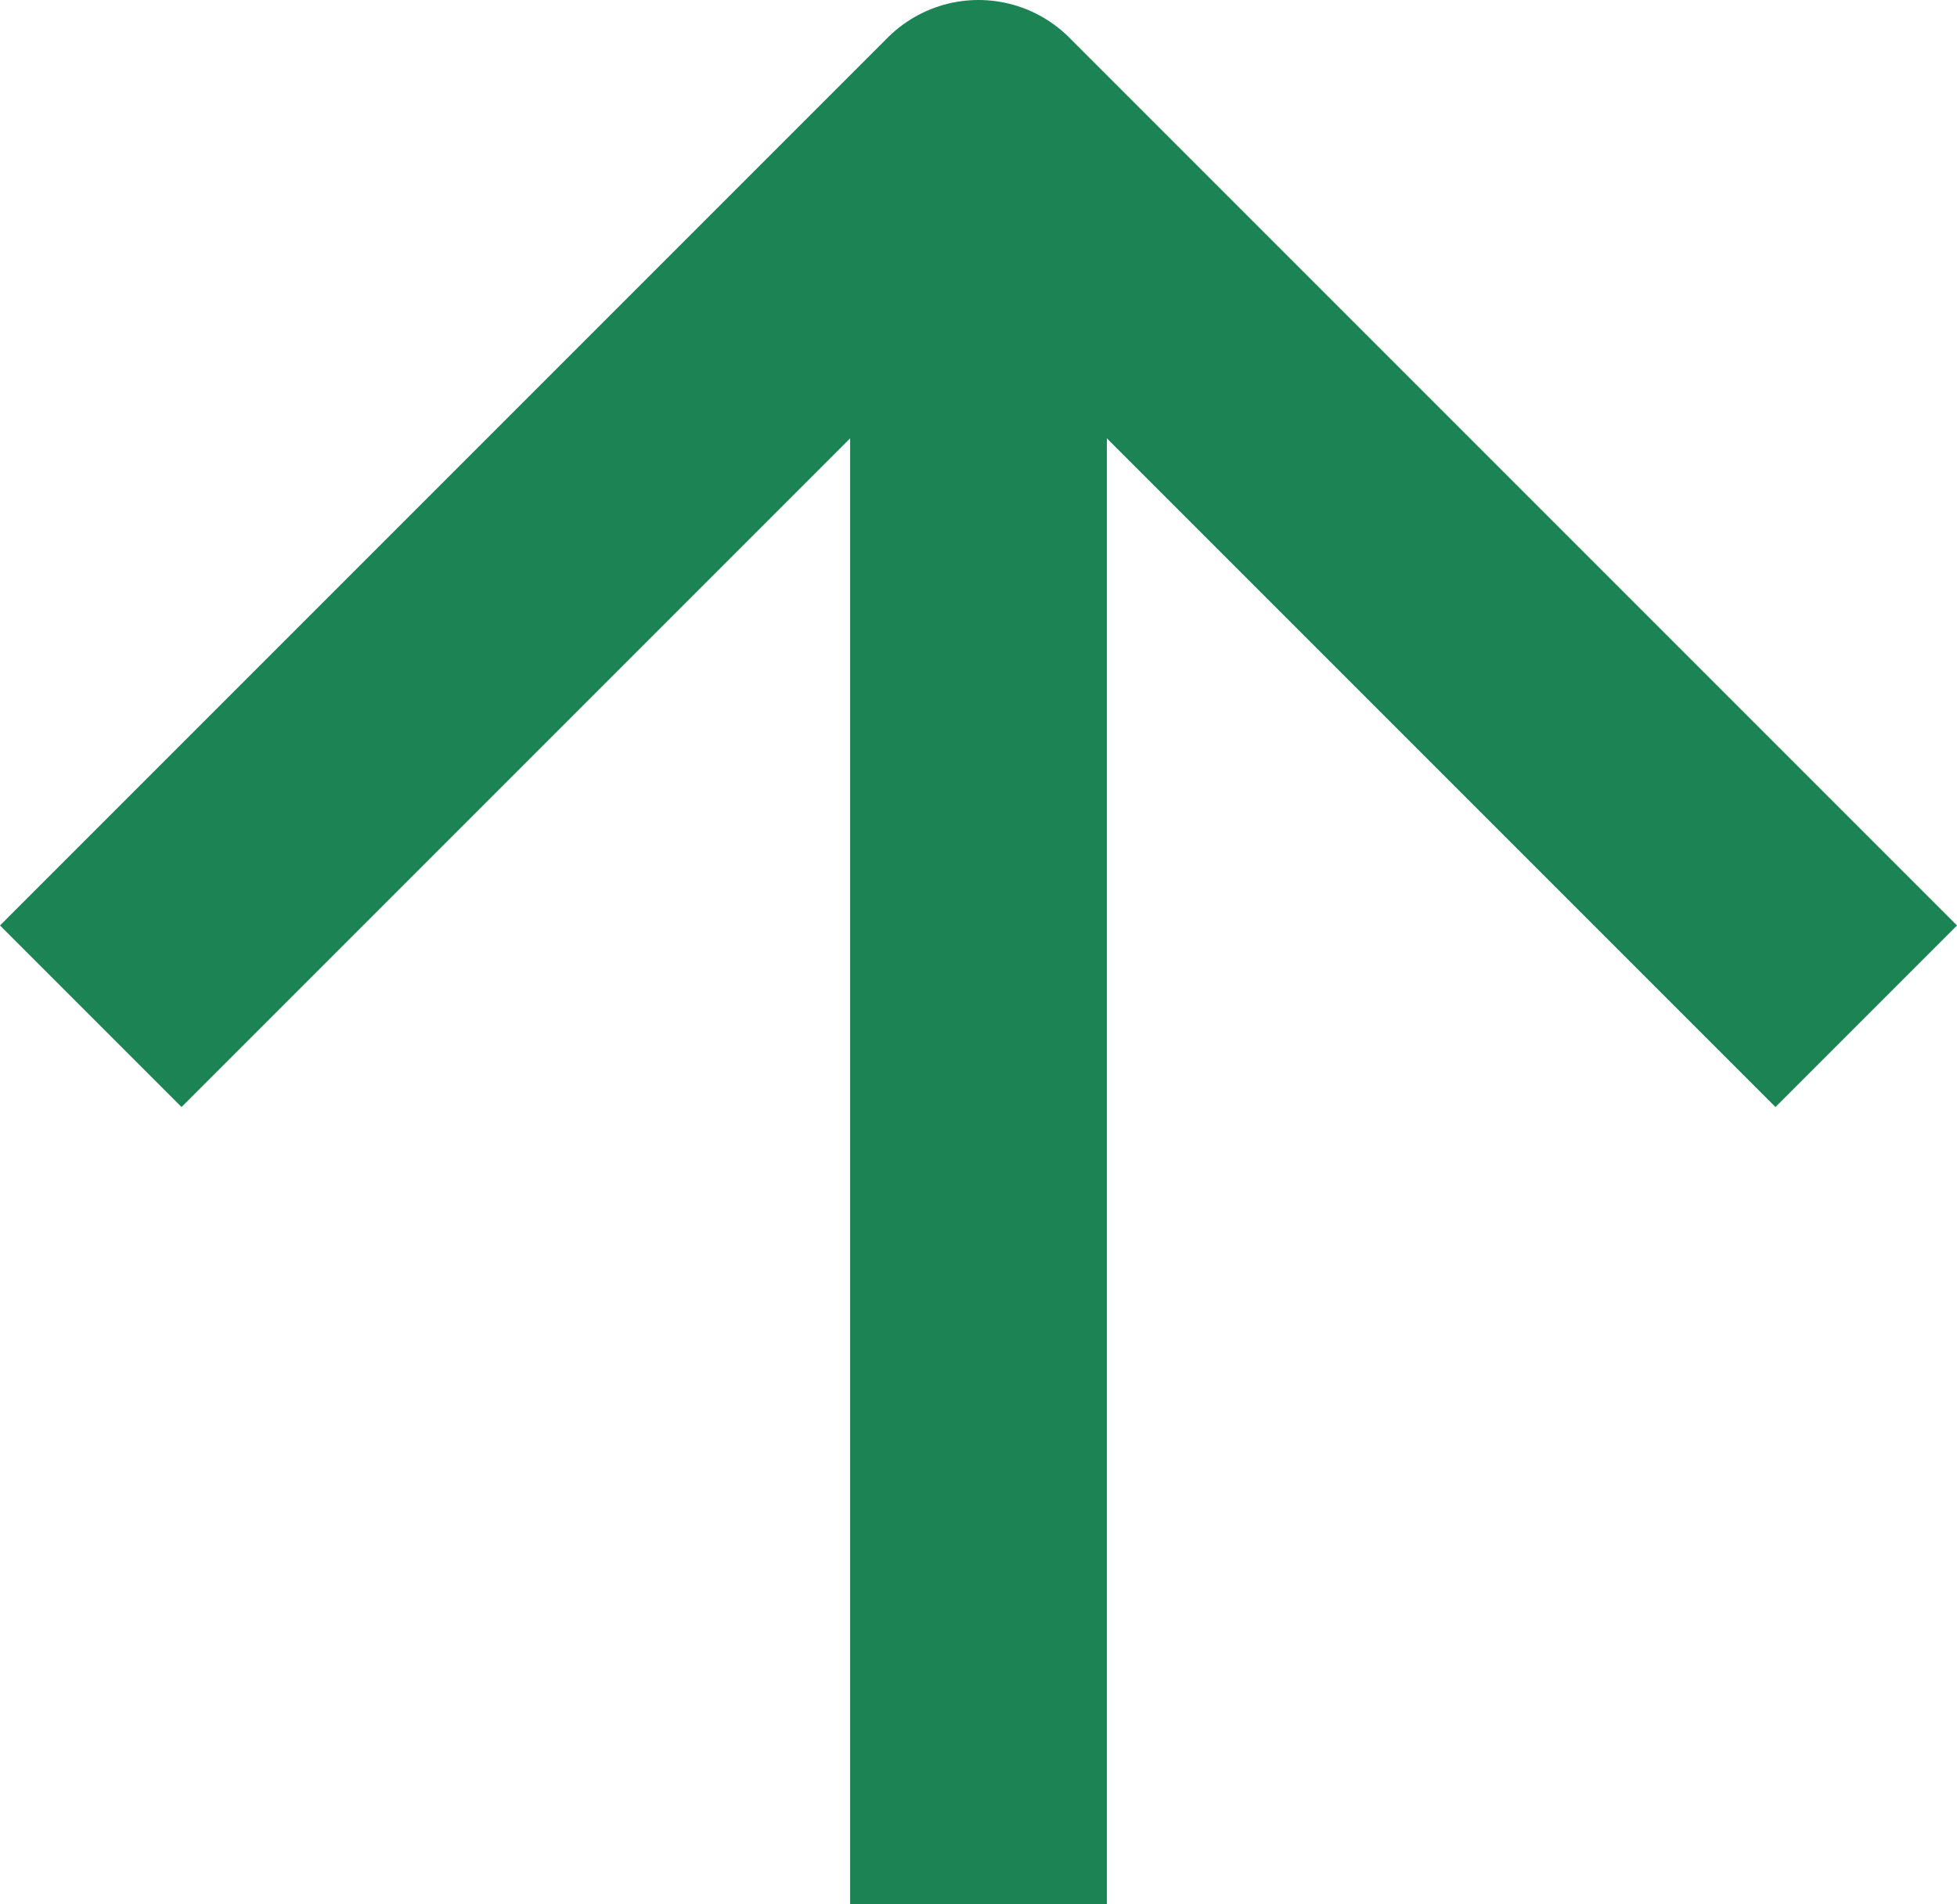
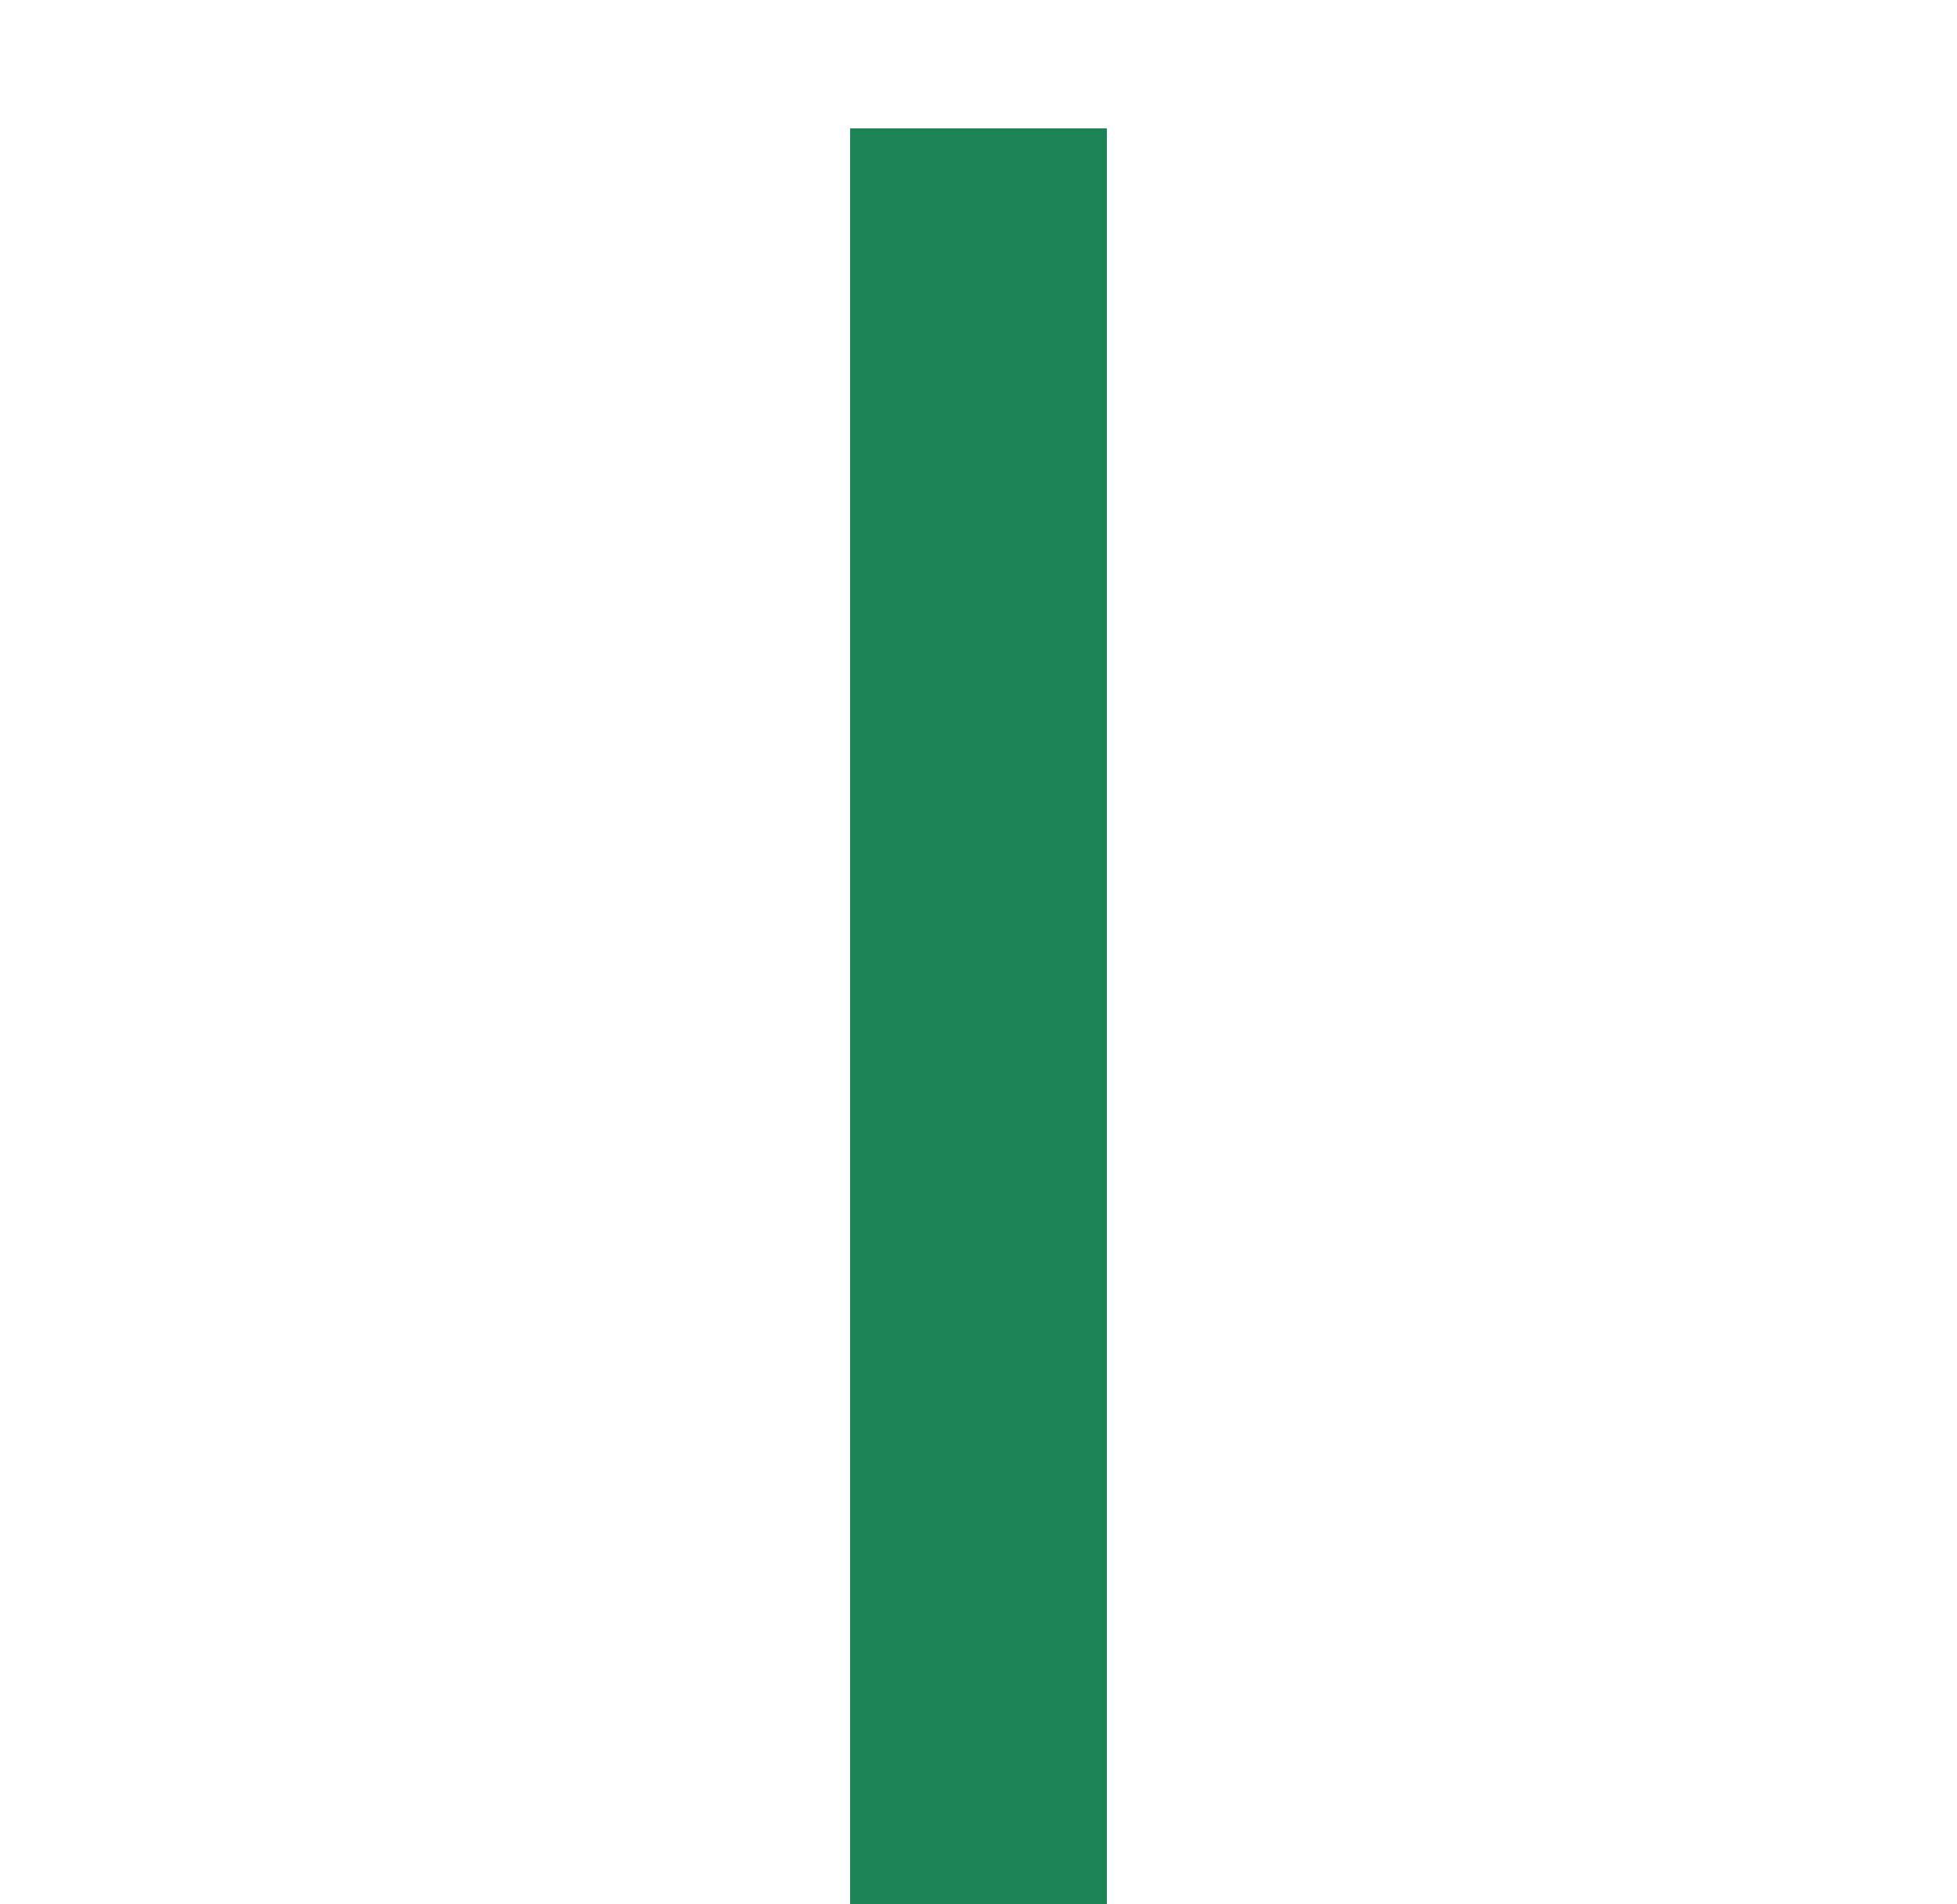
<svg xmlns="http://www.w3.org/2000/svg" width="15.246" height="14.832" viewBox="0 0 15.246 14.832">
  <g id="Icon_feather-arrow-up" data-name="Icon feather-arrow-up" transform="translate(0.707 1)">
    <path id="Path_35526" data-name="Path 35526" d="M18,21.332V7.5" transform="translate(-11.084 -7.5)" fill="none" stroke="#1b8354" stroke-linejoin="round" stroke-width="2" />
-     <path id="Path_35527" data-name="Path 35527" d="M7.5,14.416,14.416,7.5l6.916,6.916" transform="translate(-7.5 -7.5)" fill="none" stroke="#1b8354" stroke-linejoin="round" stroke-width="2" />
  </g>
</svg>